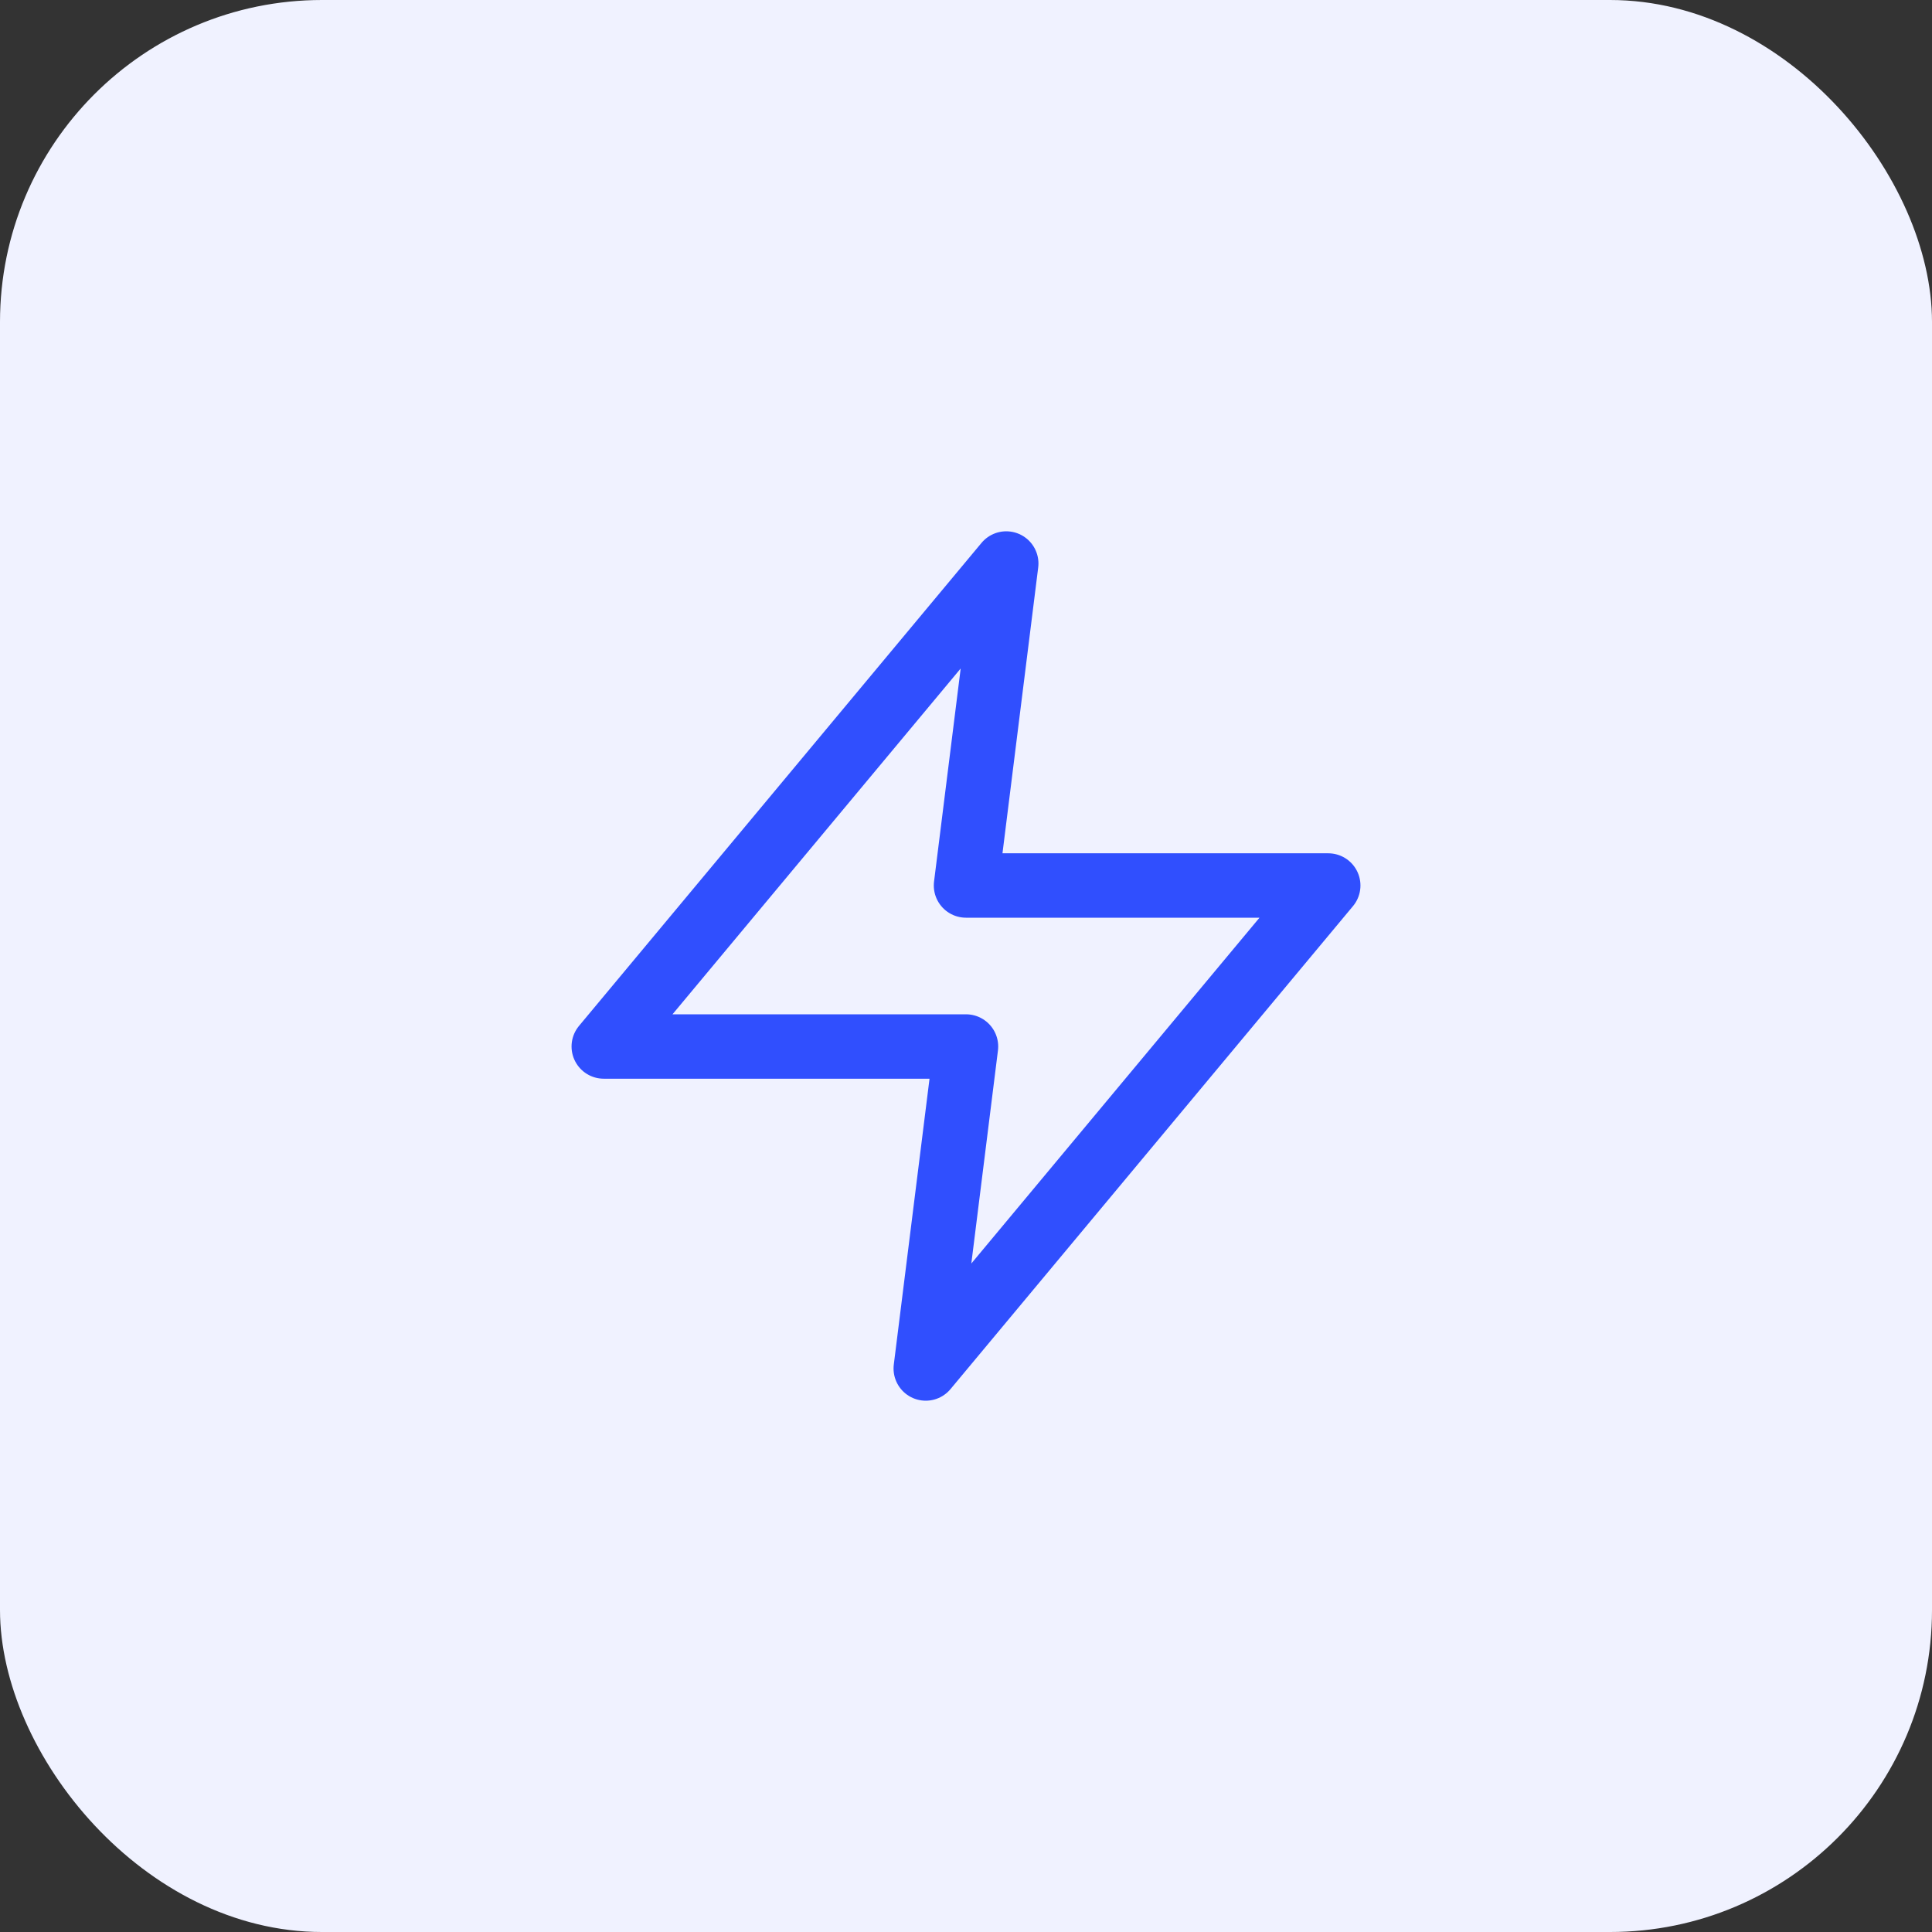
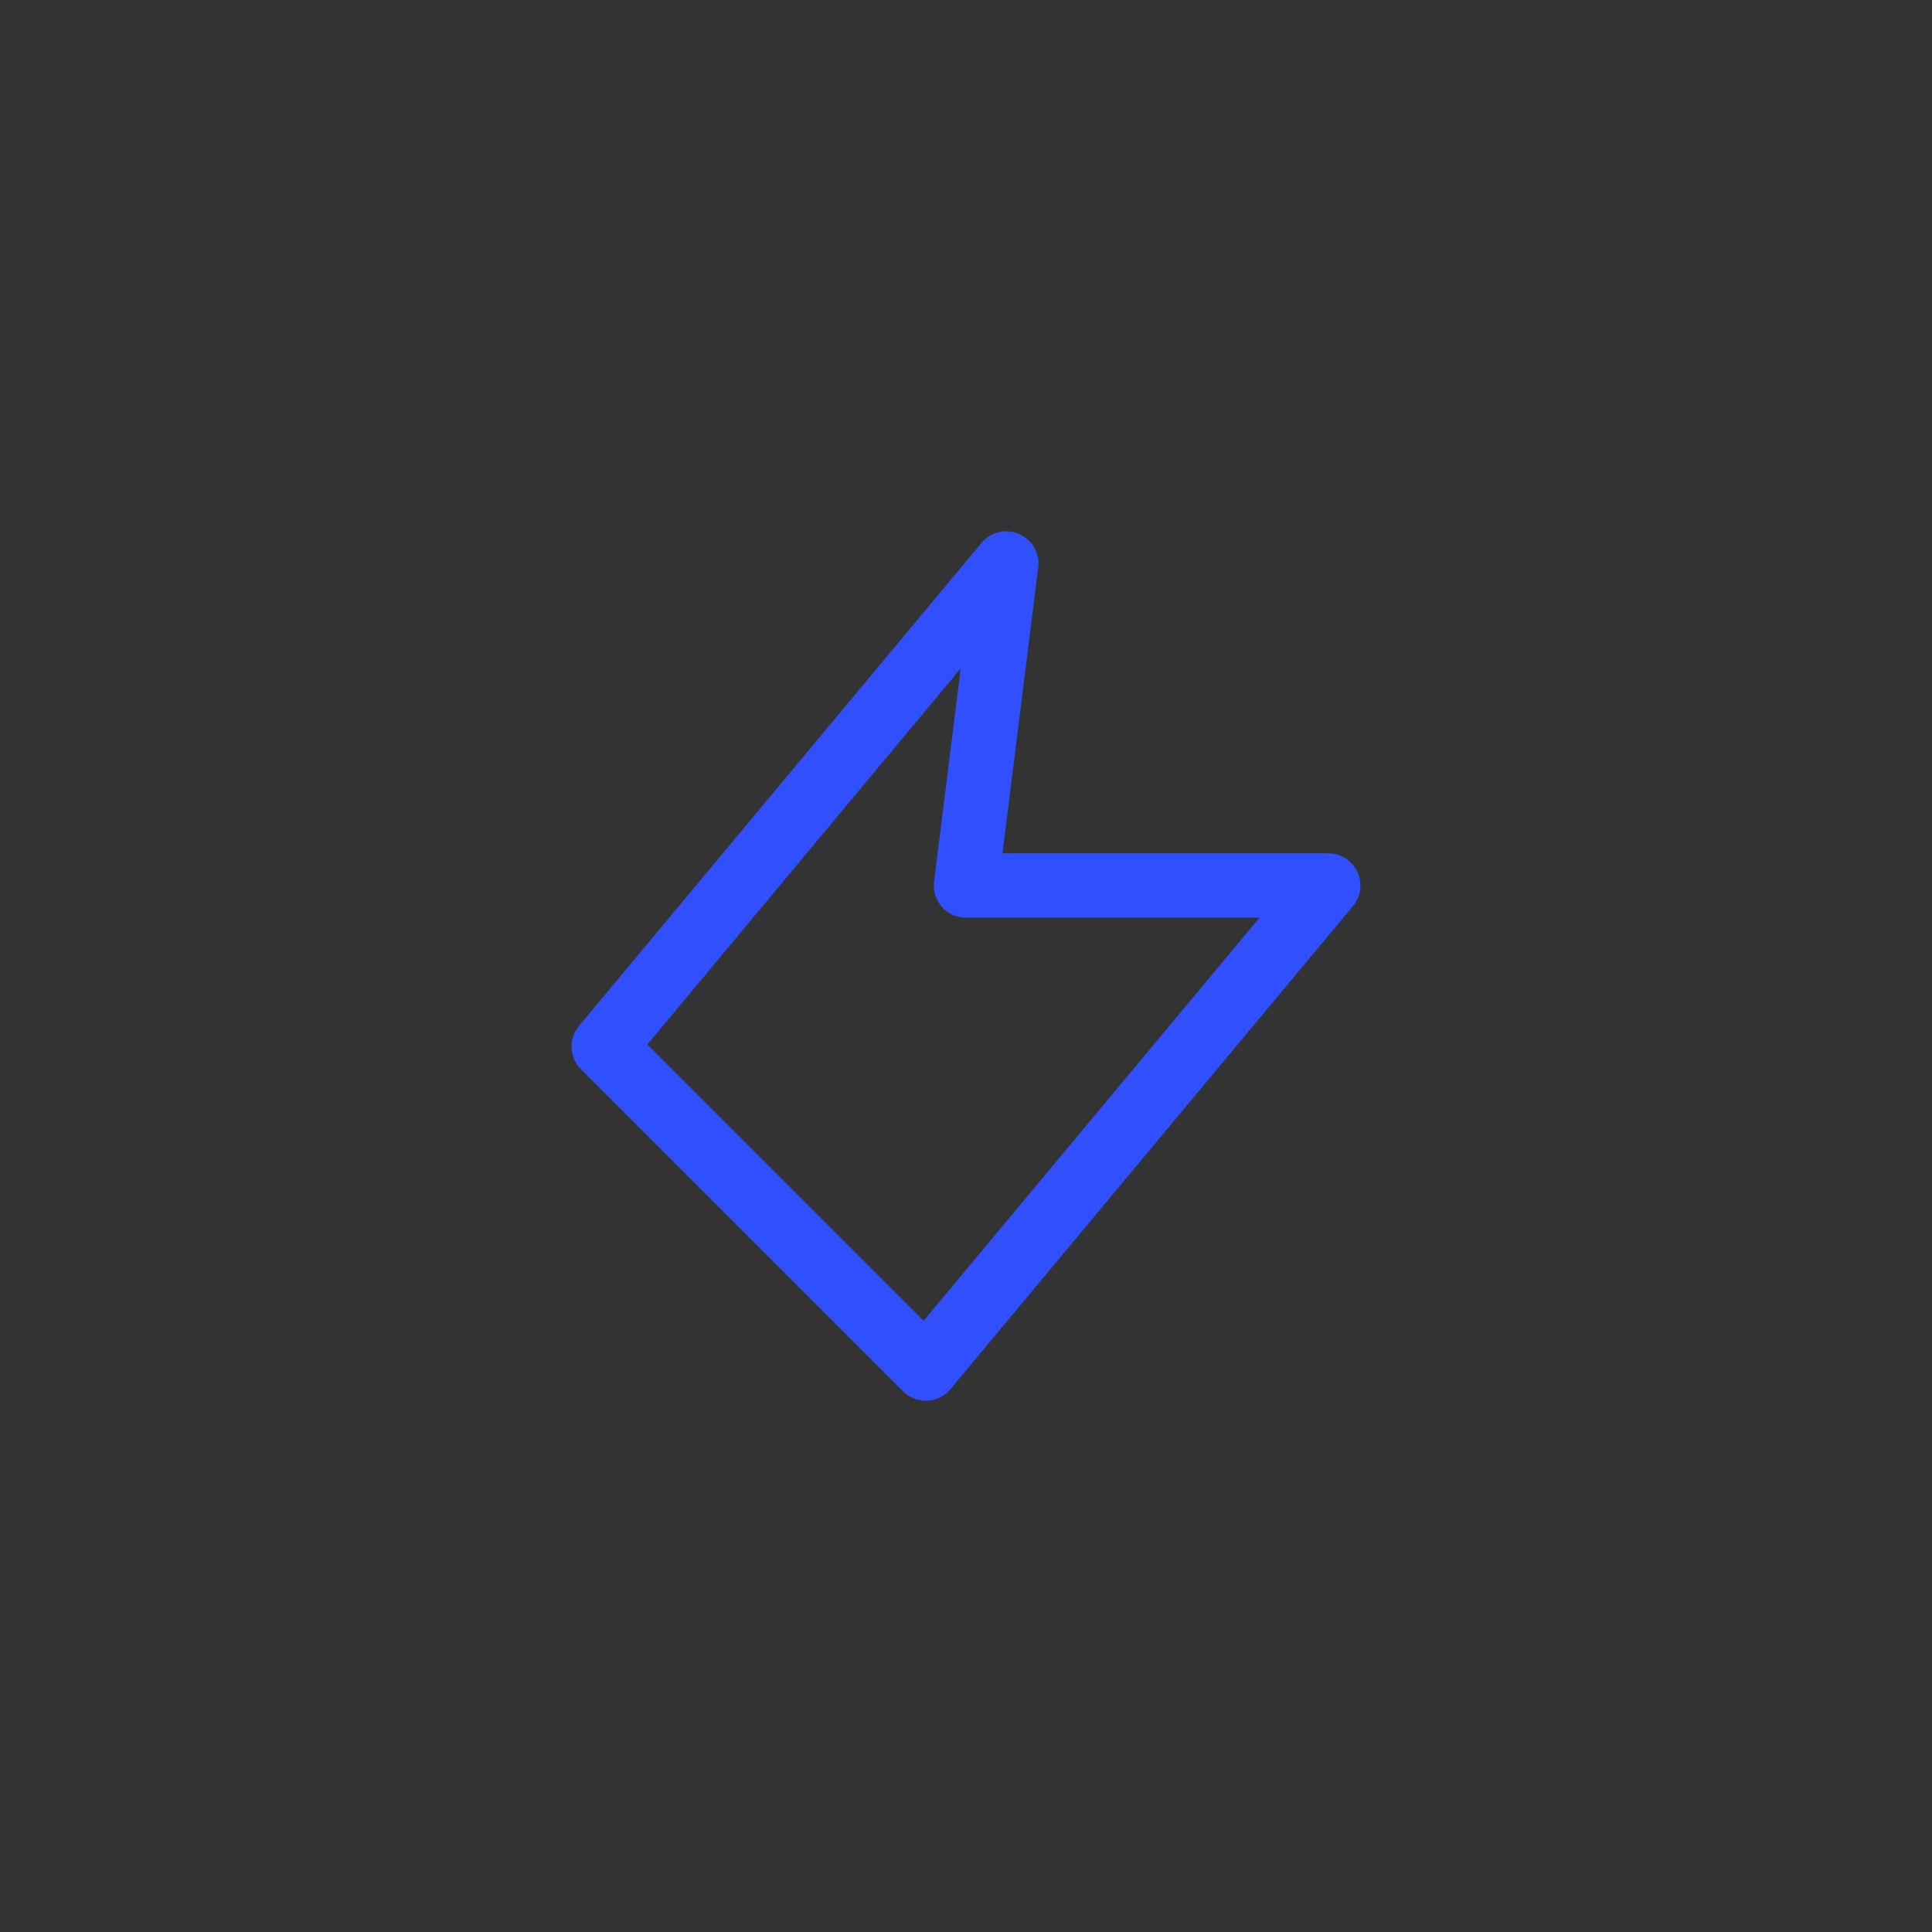
<svg xmlns="http://www.w3.org/2000/svg" width="60" height="60" viewBox="0 0 60 60" fill="none">
  <rect x="0" y="0" width="60" height="60" fill="#333333" stroke="none" />
-   <rect width="60" height="60" rx="10" fill="#F0F2FF" />
-   <path d="M31.25 17.5L18.75 32.5H30L28.75 42.5L41.25 27.5H30L31.25 17.5Z" stroke="#304FFE" stroke-width="2" stroke-linecap="round" stroke-linejoin="round" />
+   <path d="M31.25 17.5L18.75 32.5L28.75 42.5L41.25 27.5H30L31.25 17.5Z" stroke="#304FFE" stroke-width="2" stroke-linecap="round" stroke-linejoin="round" />
</svg>